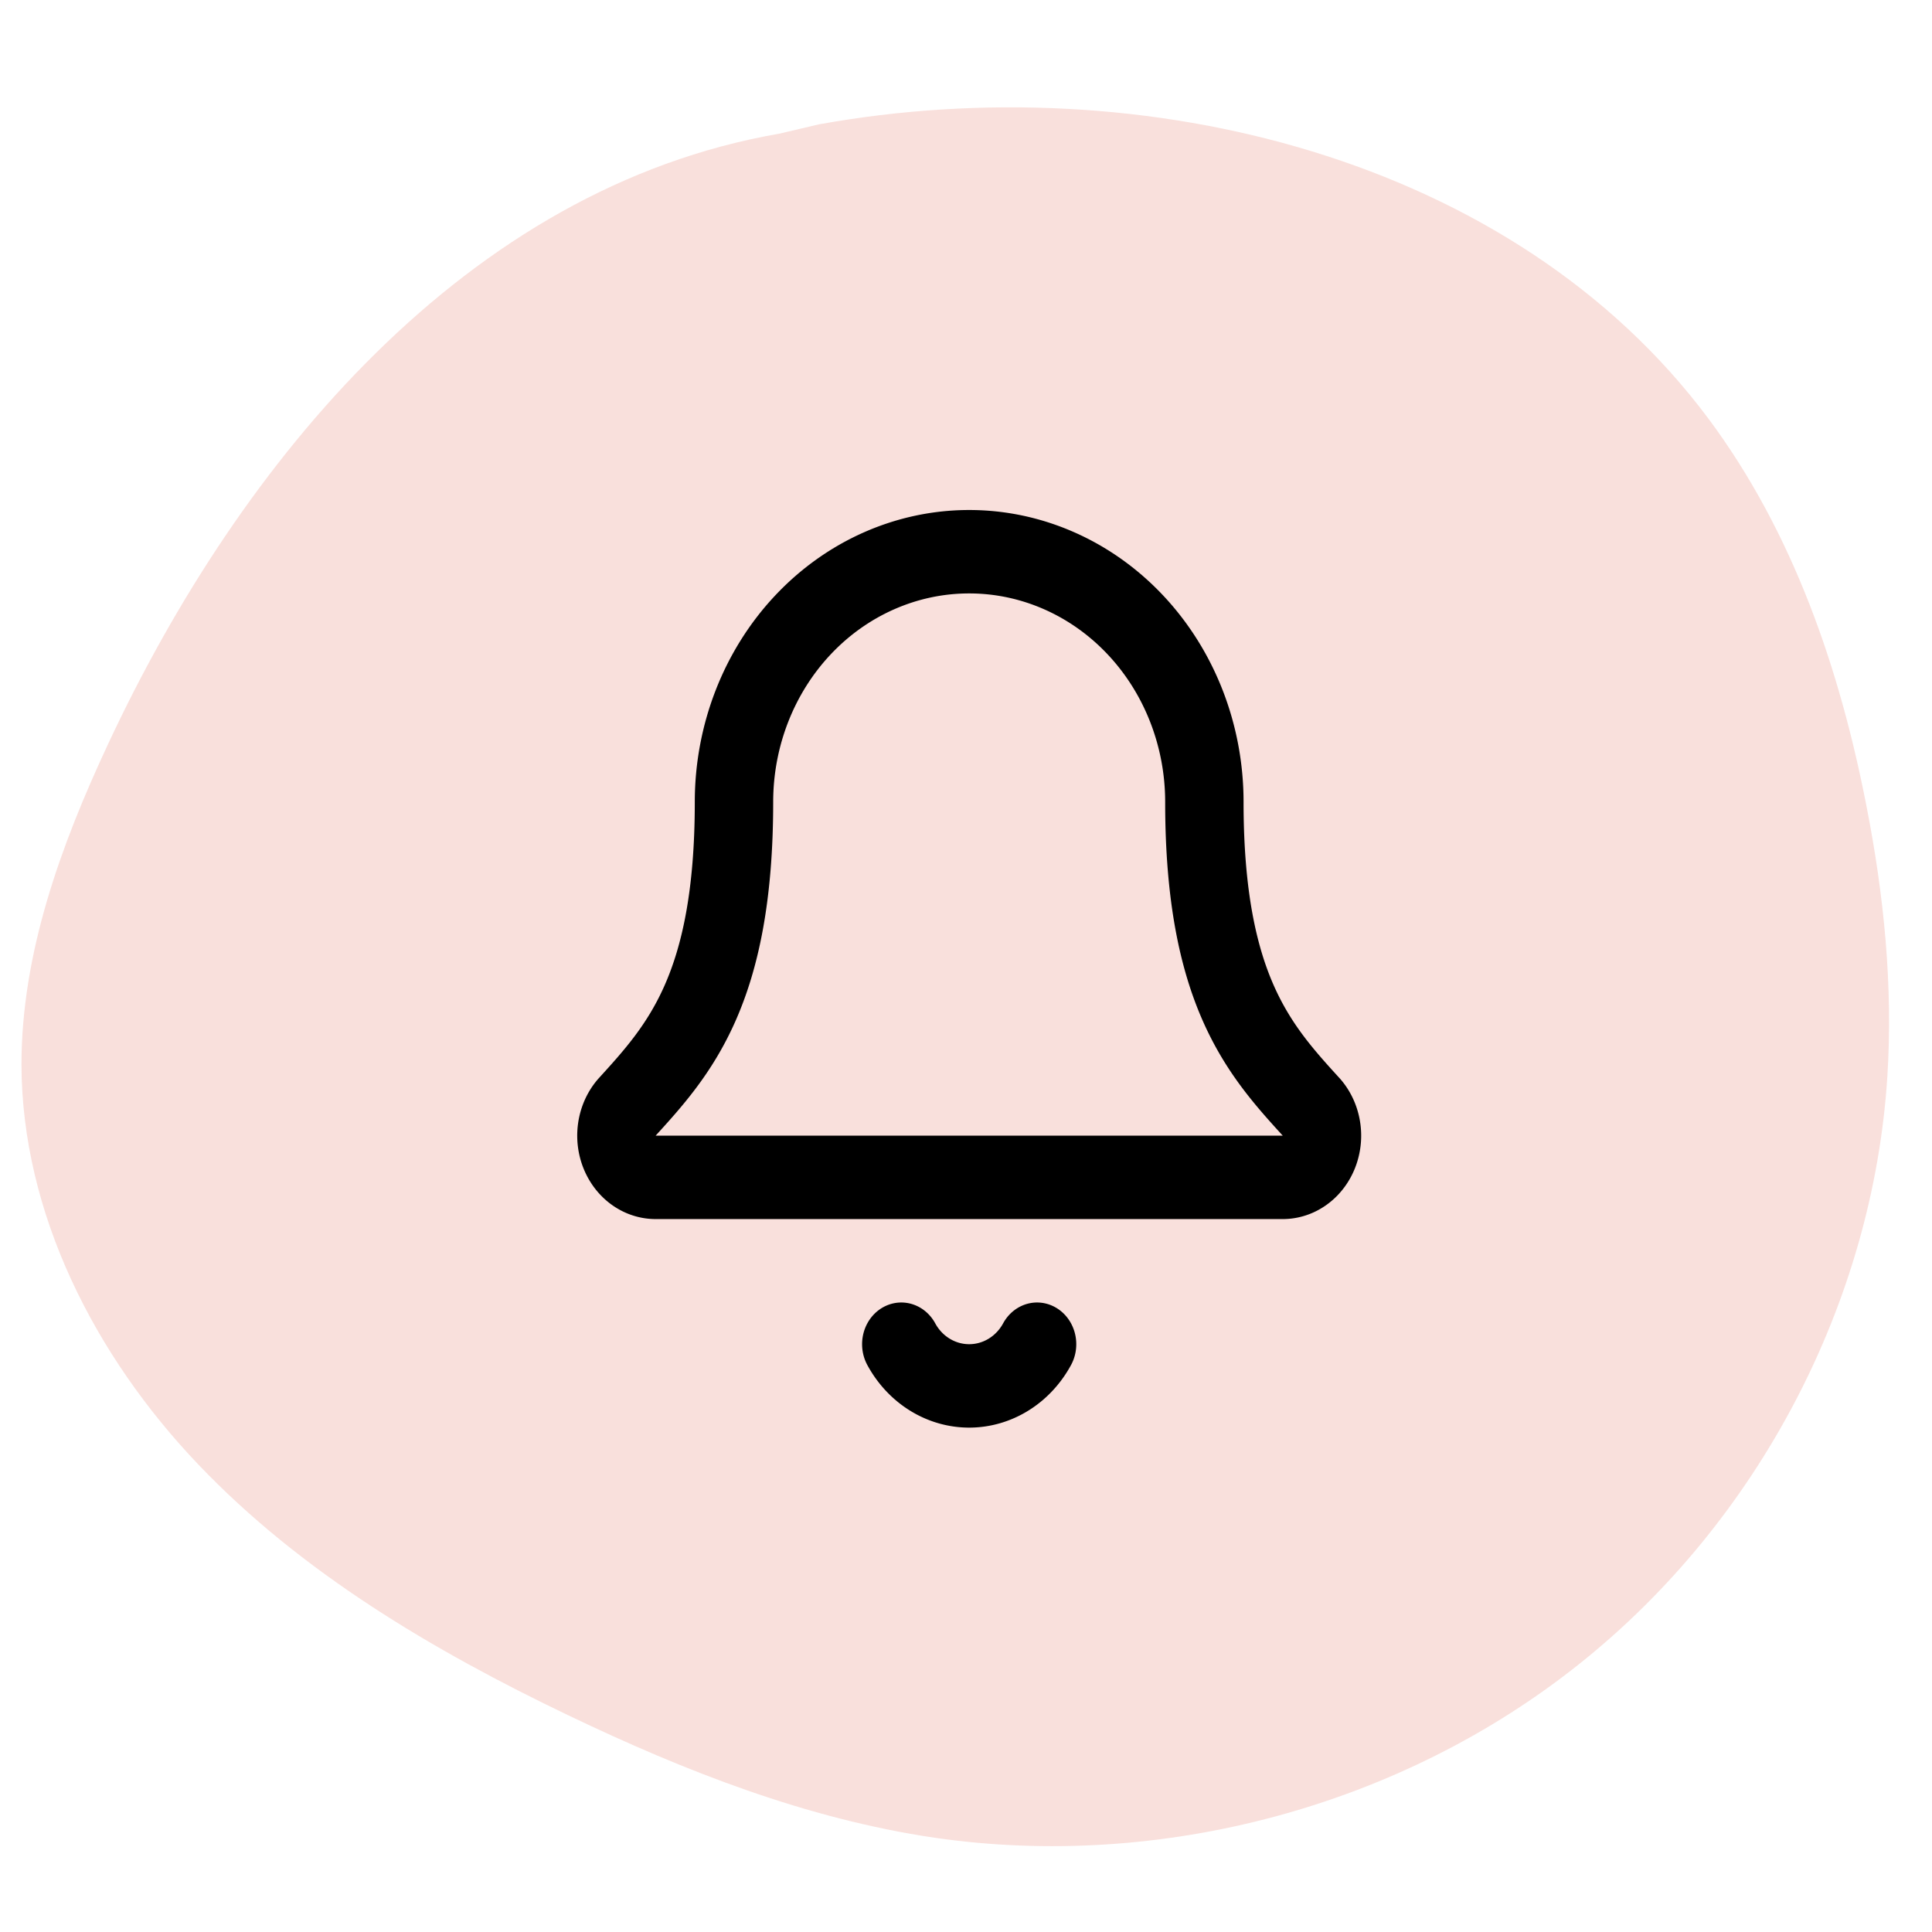
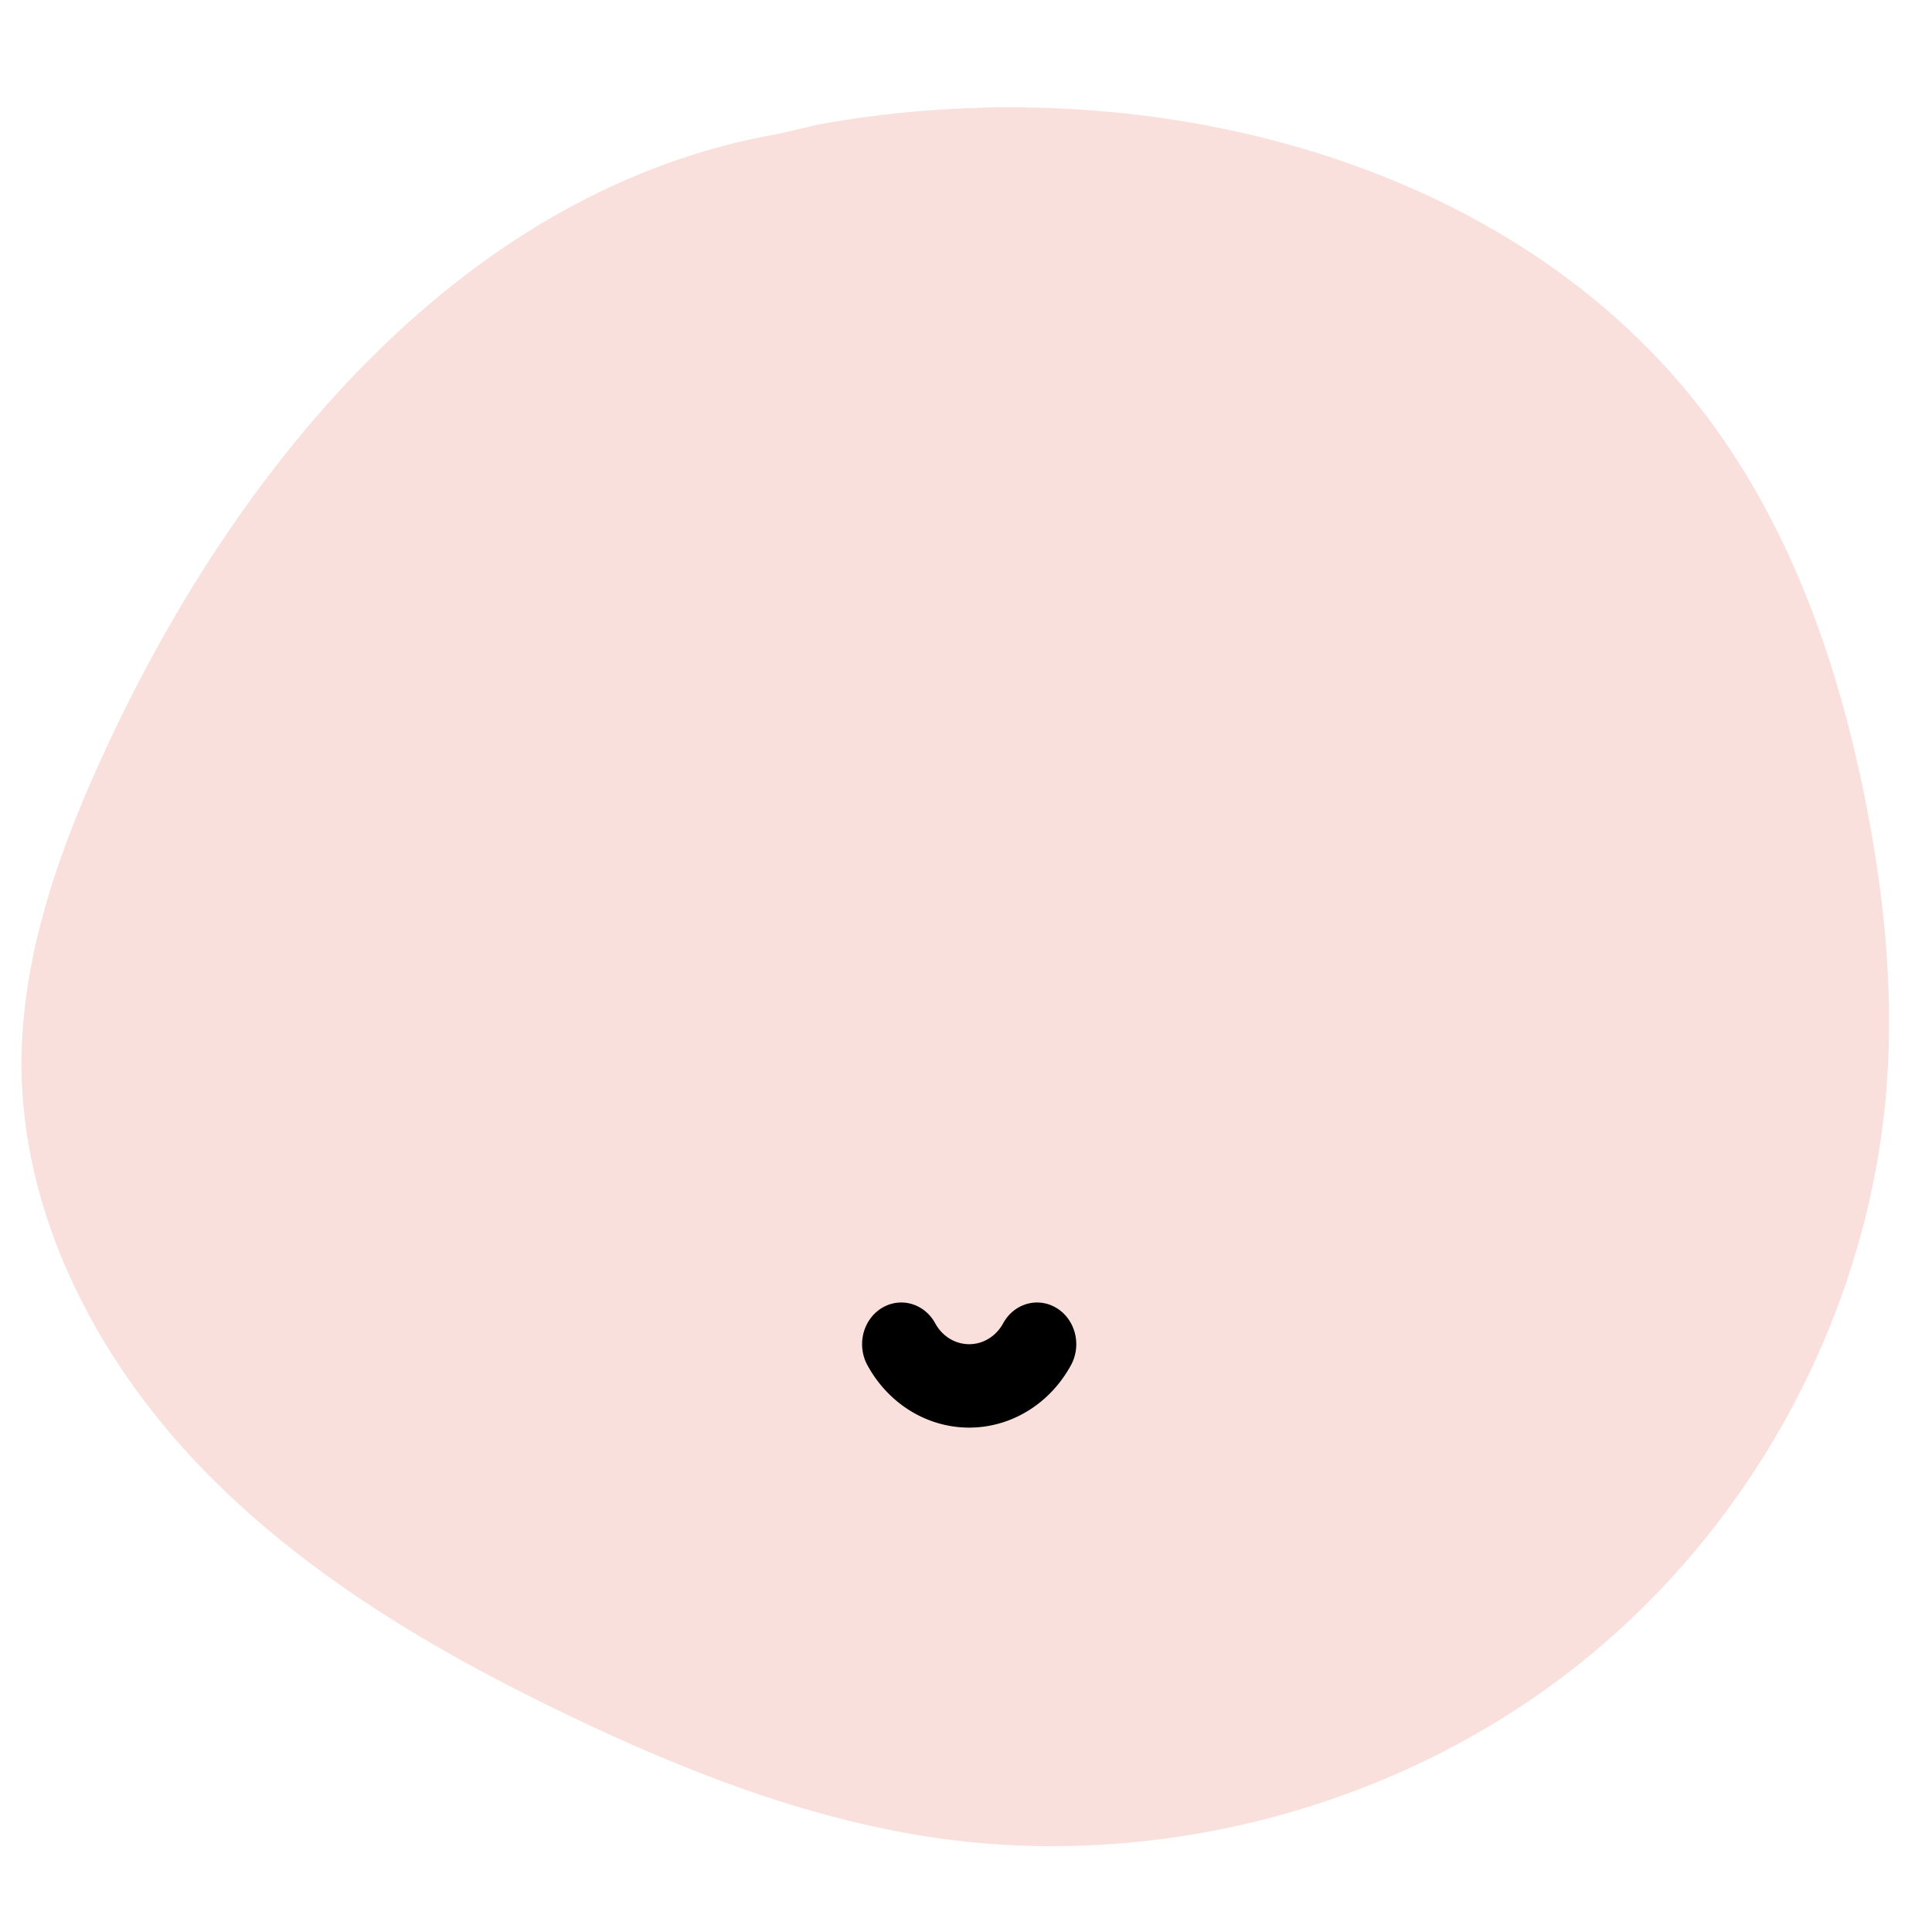
<svg xmlns="http://www.w3.org/2000/svg" width="90" height="90" viewBox="0 0 90 90" fill="none" version="1.1" id="svg898">
  <defs id="defs902" />
  <path opacity="0.3" d="M36.28 6.231C21.75 8.758 11.208 21.434 5.035 34.66C2.828 39.383 1 44.414 1 49.6C1.022 56.52 4.41 63.154 9.224 68.207C14.038 73.26 20.167 76.885 26.497 79.917C31.912 82.509 37.573 84.727 43.524 85.607C54.11 87.144 65.298 84.135 73.612 77.478C81.925 70.843 87.252 60.672 87.92 50.148C88.187 45.952 87.764 41.734 86.962 37.626C85.713 31.167 83.529 24.796 79.585 19.502C70.49 7.308 53.263 3.068 38.153 5.792L36.281 6.232L36.28 6.231Z" fill="#EA9789" id="path894" />
  <g style="fill:none;stroke:currentColor;stroke-width:2;stroke-linecap:round;stroke-linejoin:round" id="g1106" transform="matrix(1.826,0,0,1.943,23.236,21.815)">
    <path d="m 10.268,21 a 2,2 0 0 0 3.464,0" id="path1094" />
-     <path d="M 3.262,15.326 A 1,1 0 0 0 4,17 h 16 a 1,1 0 0 0 0.74,-1.673 C 19.41,13.956 18,12.499 18,8 A 6,6 0 0 0 6,8 c 0,4.499 -1.411,5.956 -2.738,7.326" id="path1096" />
  </g>
</svg>